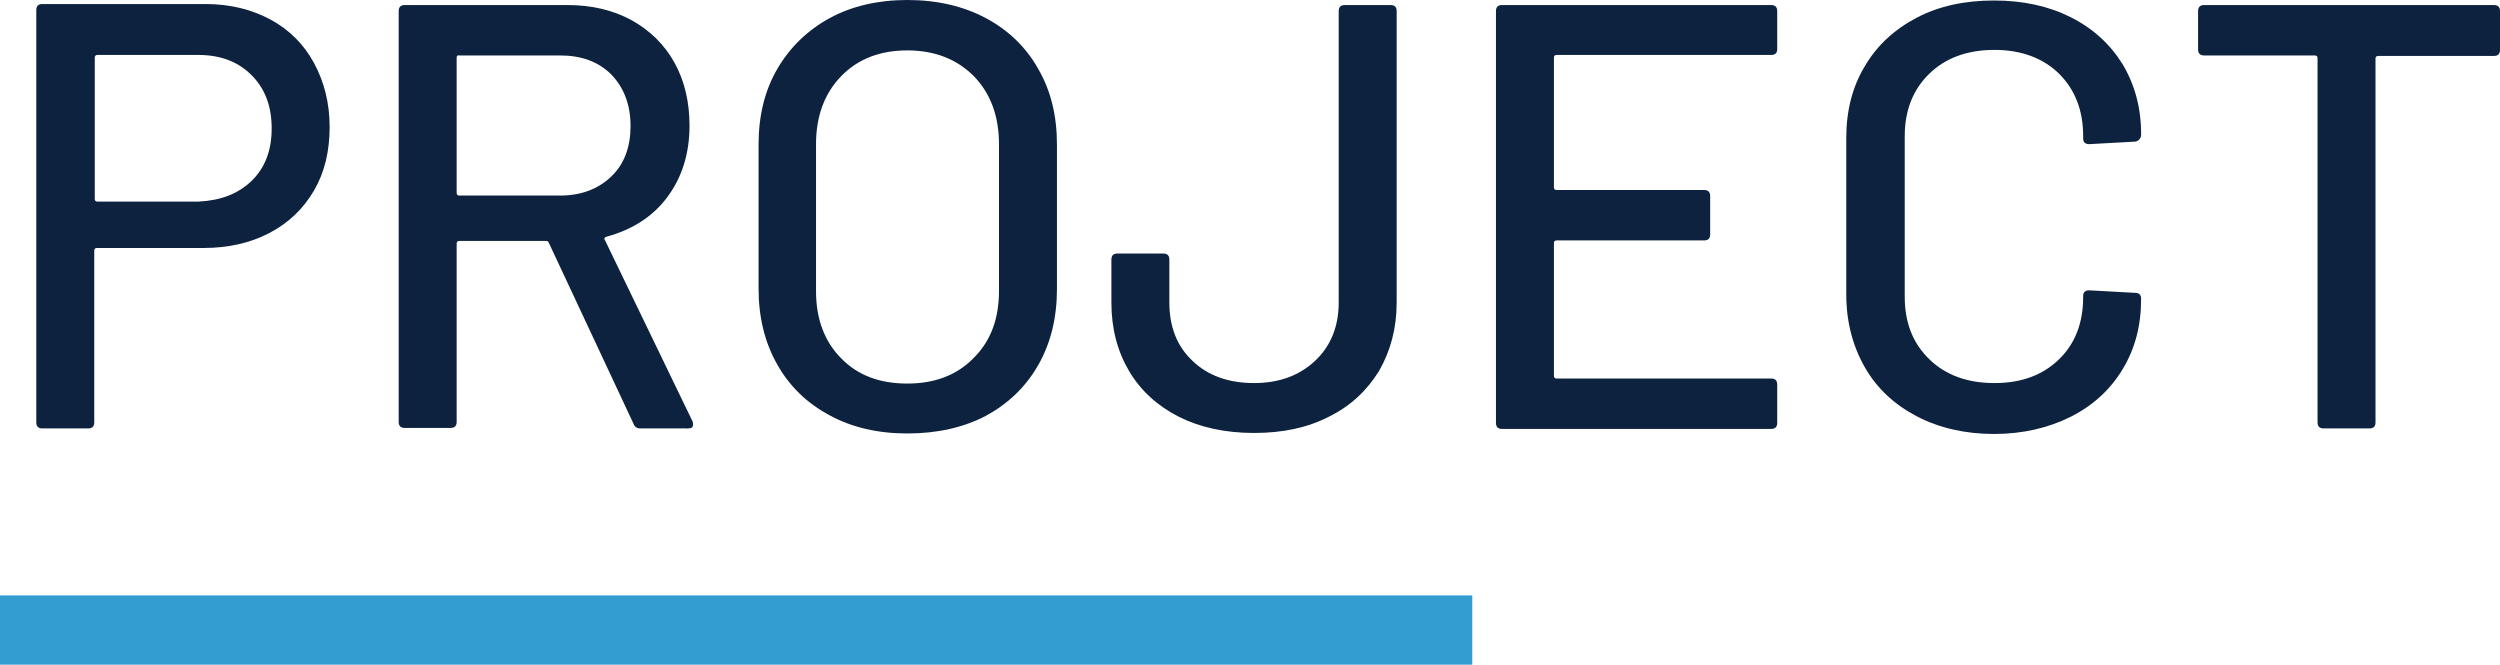
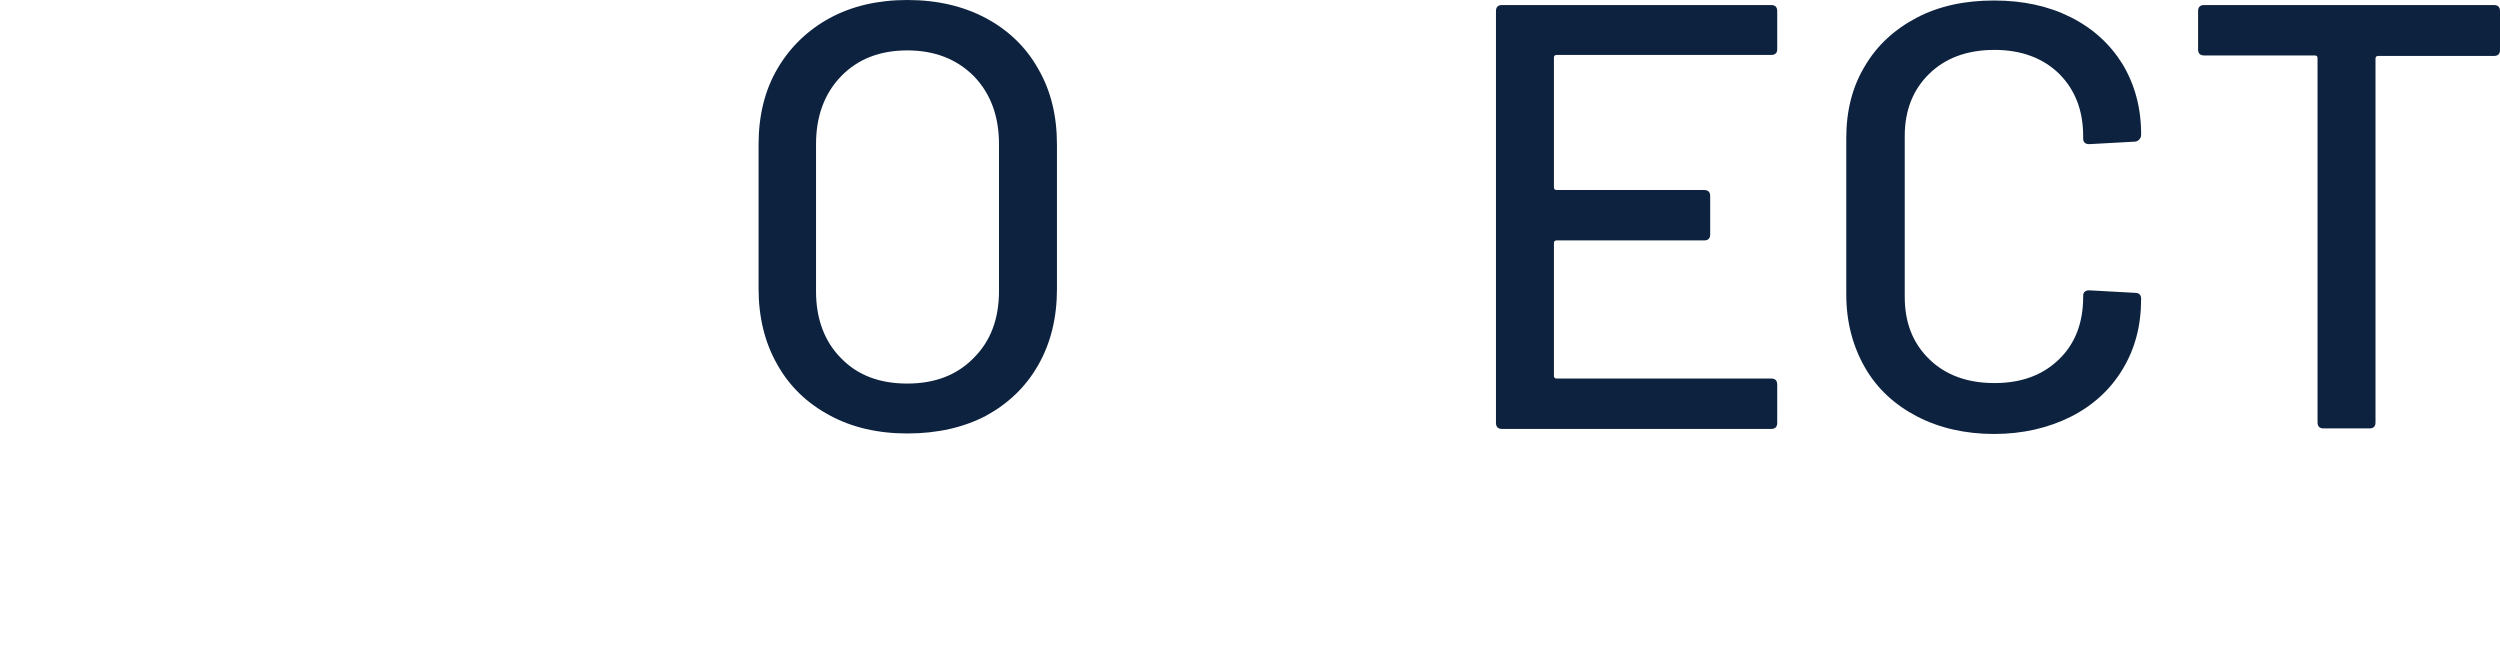
<svg xmlns="http://www.w3.org/2000/svg" version="1.1" id="レイヤー_1" x="0px" y="0px" viewBox="0 0 496 131.9" style="enable-background:new 0 0 496 131.9;" xml:space="preserve">
  <style type="text/css">
	.st0{fill:none;stroke:#339CD0;stroke-width:13.74;stroke-miterlimit:10;}
	.st1{fill:#0D223E;}
</style>
-   <line class="st0" x1="0" y1="125" x2="292.1" y2="125" />
  <g>
    <g>
-       <path class="st1" d="M53.7,3.9c3.7,2,6.6,4.9,8.6,8.6c2,3.7,3.1,7.9,3.1,12.7c0,4.8-1,9-3.1,12.6c-2.1,3.6-5,6.4-8.8,8.4    c-3.8,2-8.2,3-13.1,3H19.2c-0.3,0-0.5,0.2-0.5,0.5v34.1c0,0.8-0.4,1.2-1.2,1.2H8.4c-0.8,0-1.2-0.4-1.2-1.2V2    c0-0.8,0.4-1.2,1.2-1.2h32.4C45.7,0.8,50,1.9,53.7,3.9z M49.9,35.9c2.7-2.6,4-6.1,4-10.4c0-4.4-1.3-7.9-4-10.6    c-2.7-2.7-6.2-4-10.6-4h-20c-0.3,0-0.5,0.2-0.5,0.5v28.1c0,0.3,0.2,0.5,0.5,0.5h20C43.7,39.8,47.2,38.5,49.9,35.9z" />
-       <path class="st1" d="M125.7,84.1l-16.8-35.9c-0.1-0.2-0.2-0.4-0.5-0.4H91.1c-0.3,0-0.5,0.2-0.5,0.5v35.4c0,0.8-0.4,1.2-1.2,1.2    h-9.1c-0.8,0-1.2-0.4-1.2-1.2V2.2c0-0.8,0.4-1.2,1.2-1.2h32.3c4.8,0,9,1,12.7,3c3.6,2,6.5,4.8,8.5,8.4c2,3.6,3,7.8,3,12.5    c0,5.6-1.5,10.3-4.4,14.2c-2.9,3.9-7,6.5-12.2,7.9c-0.3,0.2-0.4,0.4-0.2,0.6l17.4,36c0.1,0.2,0.1,0.4,0.1,0.6c0,0.6-0.3,0.8-1,0.8    H127C126.4,85,125.9,84.7,125.7,84.1z M90.6,11.4v26.9c0,0.3,0.2,0.5,0.5,0.5h20c4.2,0,7.6-1.3,10.2-3.8c2.6-2.5,3.8-5.9,3.8-10    c0-4.2-1.3-7.6-3.8-10.2c-2.6-2.6-6-3.8-10.2-3.8h-20C90.8,10.9,90.6,11.1,90.6,11.4z" />
      <path class="st1" d="M164.6,82.4c-4.5-2.4-8-5.8-10.4-10.1c-2.5-4.4-3.7-9.4-3.7-15.1V28.7c0-5.7,1.2-10.7,3.7-15    c2.5-4.3,6-7.7,10.4-10.1C169,1.2,174.2,0,180,0c5.9,0,11.1,1.2,15.6,3.6c4.5,2.4,8,5.8,10.4,10.1c2.5,4.3,3.7,9.3,3.7,15v28.6    c0,5.7-1.2,10.7-3.7,15.1c-2.5,4.4-6,7.7-10.4,10.1C191.2,84.8,186,86,180,86C174.2,86,169,84.8,164.6,82.4z M193.2,71    c3.4-3.4,5-7.8,5-13.3V28.6c0-5.6-1.7-10.1-5-13.5c-3.4-3.4-7.8-5.1-13.2-5.1c-5.4,0-9.8,1.7-13.1,5.1c-3.3,3.4-5,7.9-5,13.5v29.2    c0,5.5,1.7,10,5,13.3c3.3,3.4,7.7,5,13.1,5C185.5,76.1,189.9,74.4,193.2,71z" />
-       <path class="st1" d="M233.9,82.7c-4.3-2.2-7.6-5.2-9.9-9.1c-2.3-3.9-3.5-8.4-3.5-13.6v-8.5c0-0.8,0.4-1.2,1.2-1.2h9.1    c0.8,0,1.2,0.4,1.2,1.2V60c0,4.8,1.5,8.7,4.6,11.6c3,2.9,7.1,4.4,12.2,4.4c5,0,9-1.5,12.1-4.4c3.1-2.9,4.7-6.8,4.7-11.6V2.2    c0-0.8,0.4-1.2,1.2-1.2h9.1c0.8,0,1.2,0.4,1.2,1.2V60c0,5.1-1.2,9.6-3.5,13.6c-2.4,3.9-5.7,7-10,9.1c-4.3,2.2-9.2,3.2-14.8,3.2    C243.1,85.9,238.1,84.8,233.9,82.7z" />
      <path class="st1" d="M351.4,10.9h-42.6c-0.3,0-0.5,0.2-0.5,0.5v25.8c0,0.3,0.2,0.5,0.5,0.5h29.3c0.8,0,1.2,0.4,1.2,1.2v7.6    c0,0.8-0.4,1.2-1.2,1.2h-29.3c-0.3,0-0.5,0.2-0.5,0.5v26.4c0,0.3,0.2,0.5,0.5,0.5h42.6c0.8,0,1.2,0.4,1.2,1.2v7.6    c0,0.8-0.4,1.2-1.2,1.2H298c-0.8,0-1.2-0.4-1.2-1.2V2.2c0-0.8,0.4-1.2,1.2-1.2h53.4c0.8,0,1.2,0.4,1.2,1.2v7.6    C352.6,10.5,352.2,10.9,351.4,10.9z" />
      <path class="st1" d="M380.3,82.6c-4.4-2.3-7.9-5.5-10.3-9.7c-2.4-4.2-3.7-9-3.7-14.5V27.4c0-5.4,1.2-10.2,3.7-14.3    c2.4-4.1,5.9-7.3,10.3-9.6c4.4-2.3,9.5-3.4,15.3-3.4s10.8,1.1,15.2,3.3c4.4,2.2,7.8,5.3,10.3,9.3c2.4,4,3.7,8.6,3.7,13.9v0.1    c0,0.4-0.1,0.7-0.4,1c-0.2,0.2-0.5,0.4-0.8,0.4l-9.1,0.5c-0.8,0-1.2-0.4-1.2-1.1V27c0-5.1-1.6-9.2-4.8-12.4    c-3.2-3.1-7.5-4.7-12.8-4.7c-5.4,0-9.7,1.6-12.9,4.7c-3.2,3.1-4.9,7.2-4.9,12.4v31.9c0,5.1,1.6,9.2,4.9,12.4    c3.2,3.1,7.5,4.7,12.9,4.7c5.4,0,9.6-1.6,12.8-4.7c3.2-3.1,4.8-7.2,4.8-12.4v-0.2c0-0.7,0.4-1.1,1.2-1.1l9.1,0.5    c0.8,0,1.2,0.4,1.2,1.2c0,5.3-1.2,9.9-3.7,14c-2.4,4-5.9,7.2-10.3,9.4c-4.4,2.2-9.5,3.4-15.2,3.4S384.7,84.9,380.3,82.6z" />
      <path class="st1" d="M496,2.2v7.7c0,0.8-0.4,1.2-1.2,1.2h-23c-0.3,0-0.5,0.2-0.5,0.5v72.2c0,0.8-0.4,1.2-1.2,1.2H461    c-0.8,0-1.2-0.4-1.2-1.2V11.5c0-0.3-0.2-0.5-0.5-0.5h-22c-0.8,0-1.2-0.4-1.2-1.2V2.2c0-0.8,0.4-1.2,1.2-1.2h57.5    C495.6,1,496,1.4,496,2.2z" />
    </g>
  </g>
</svg>